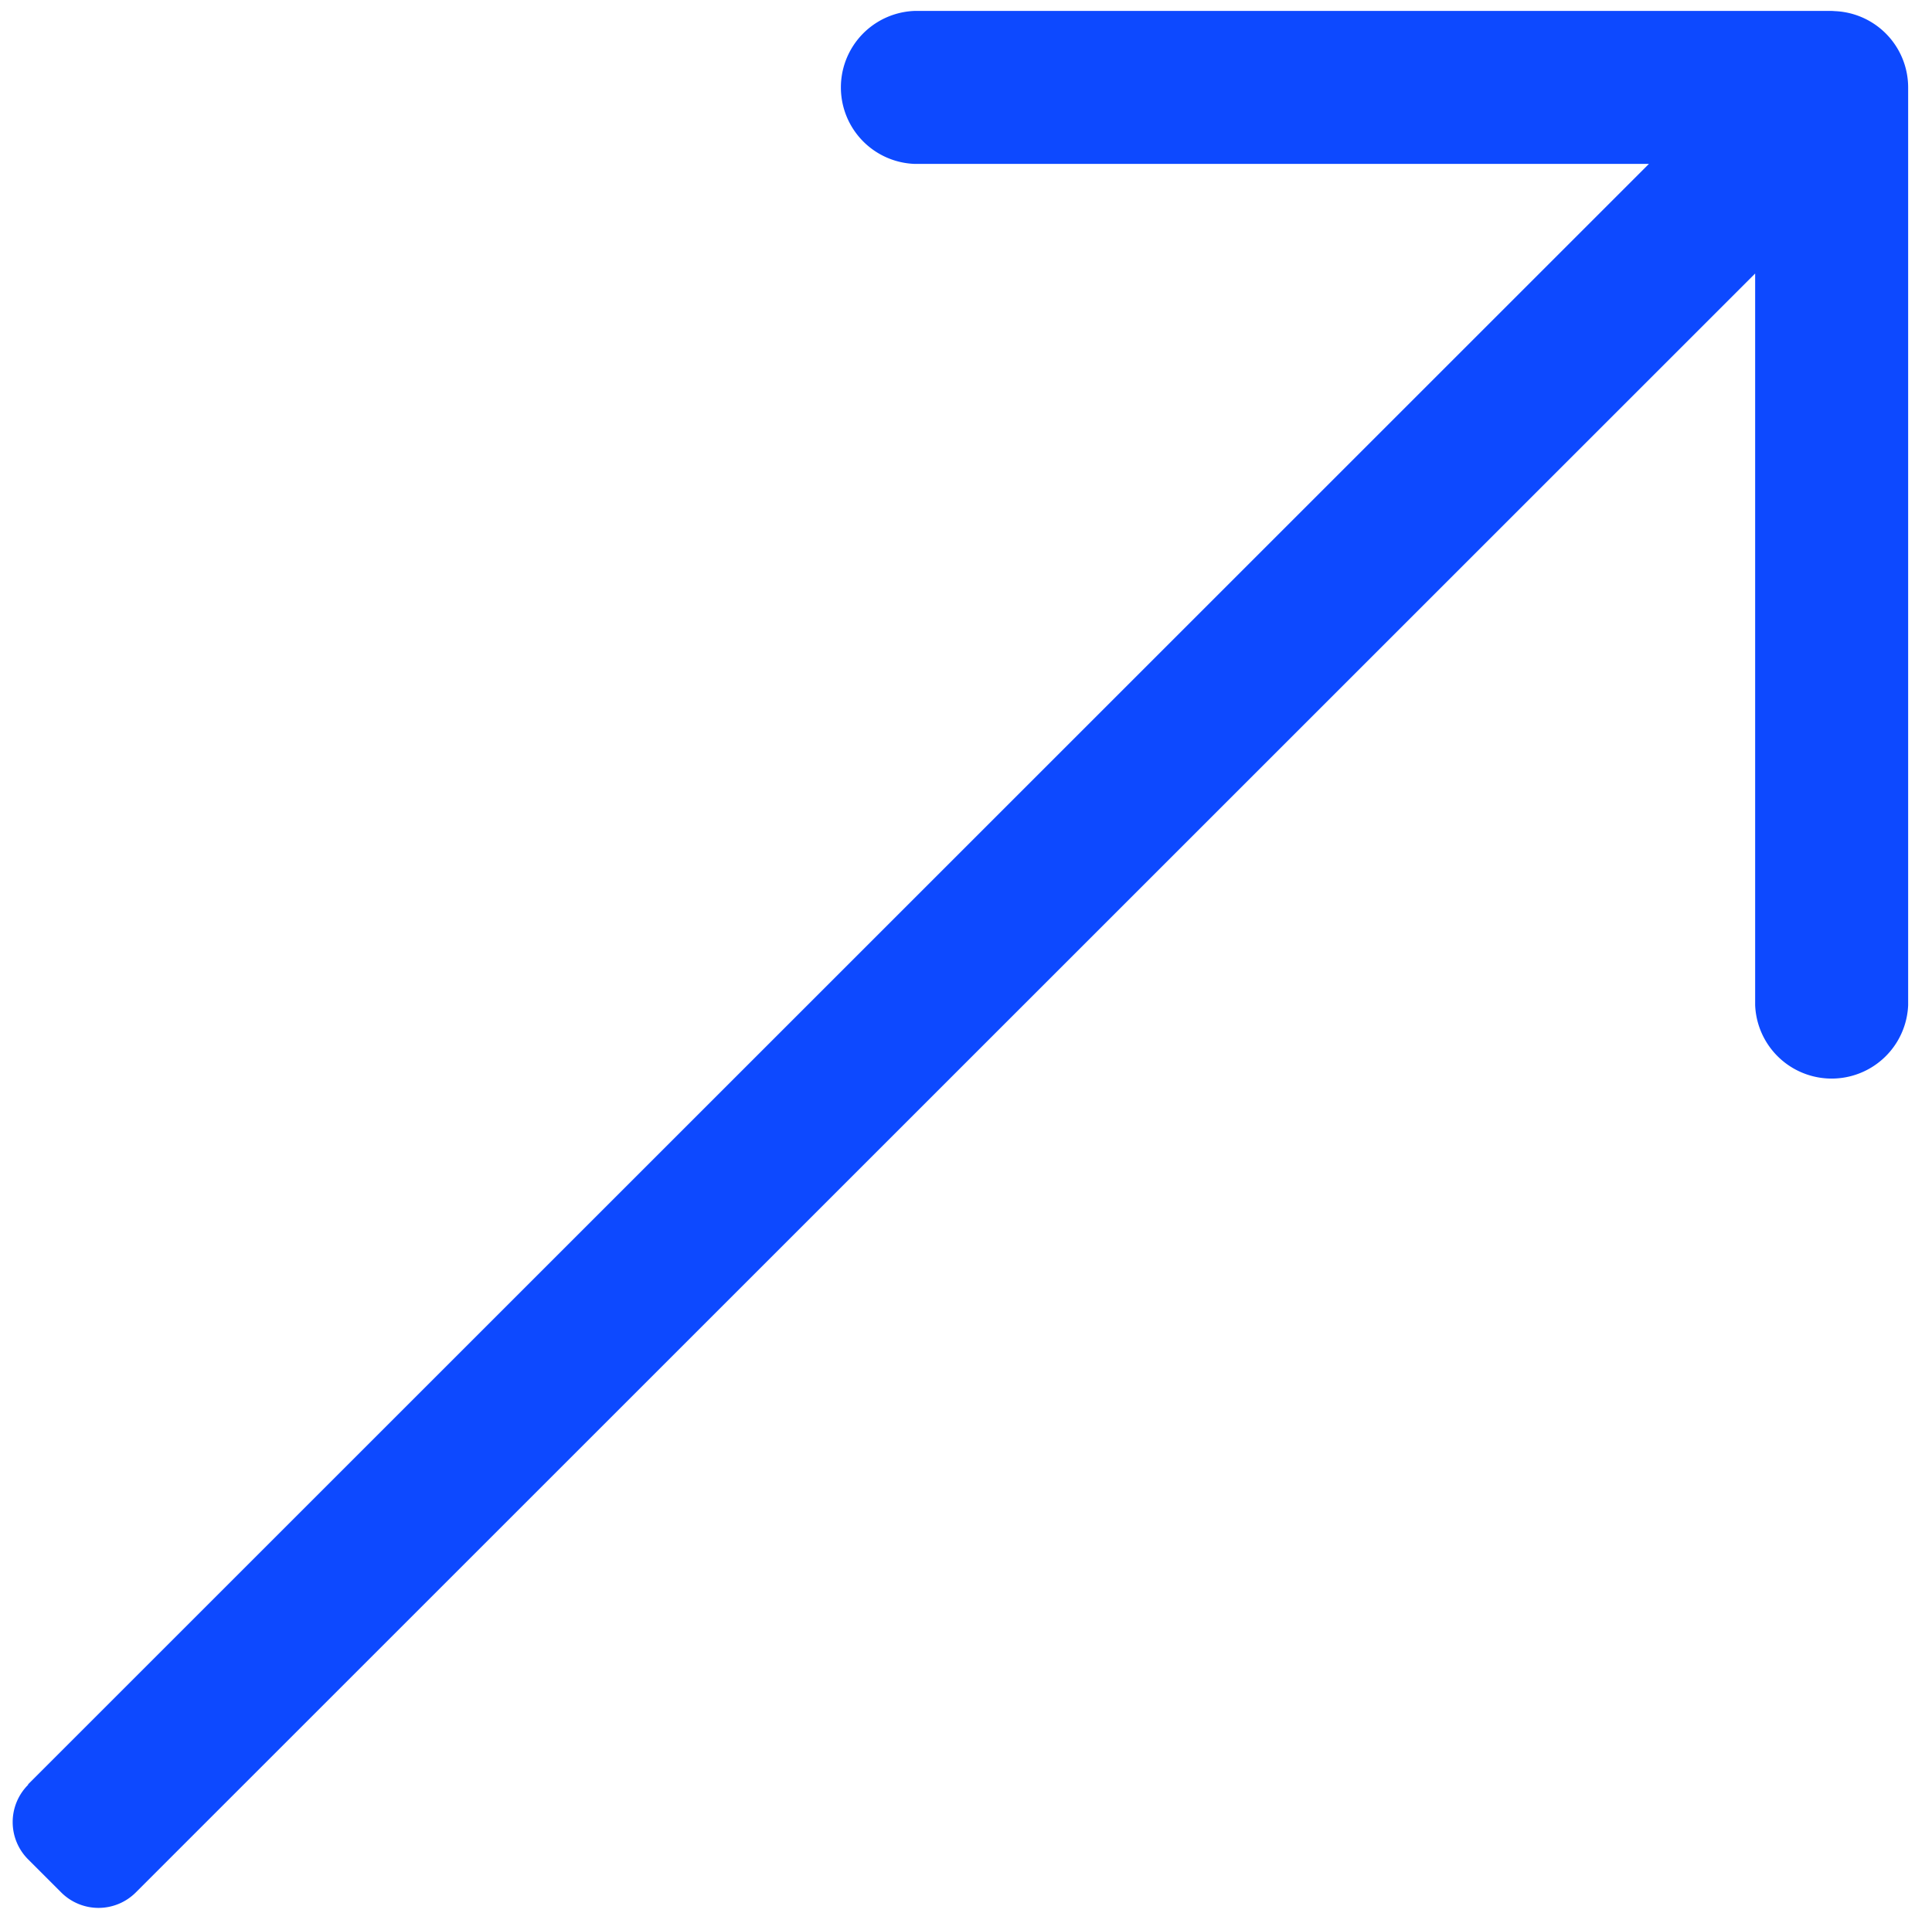
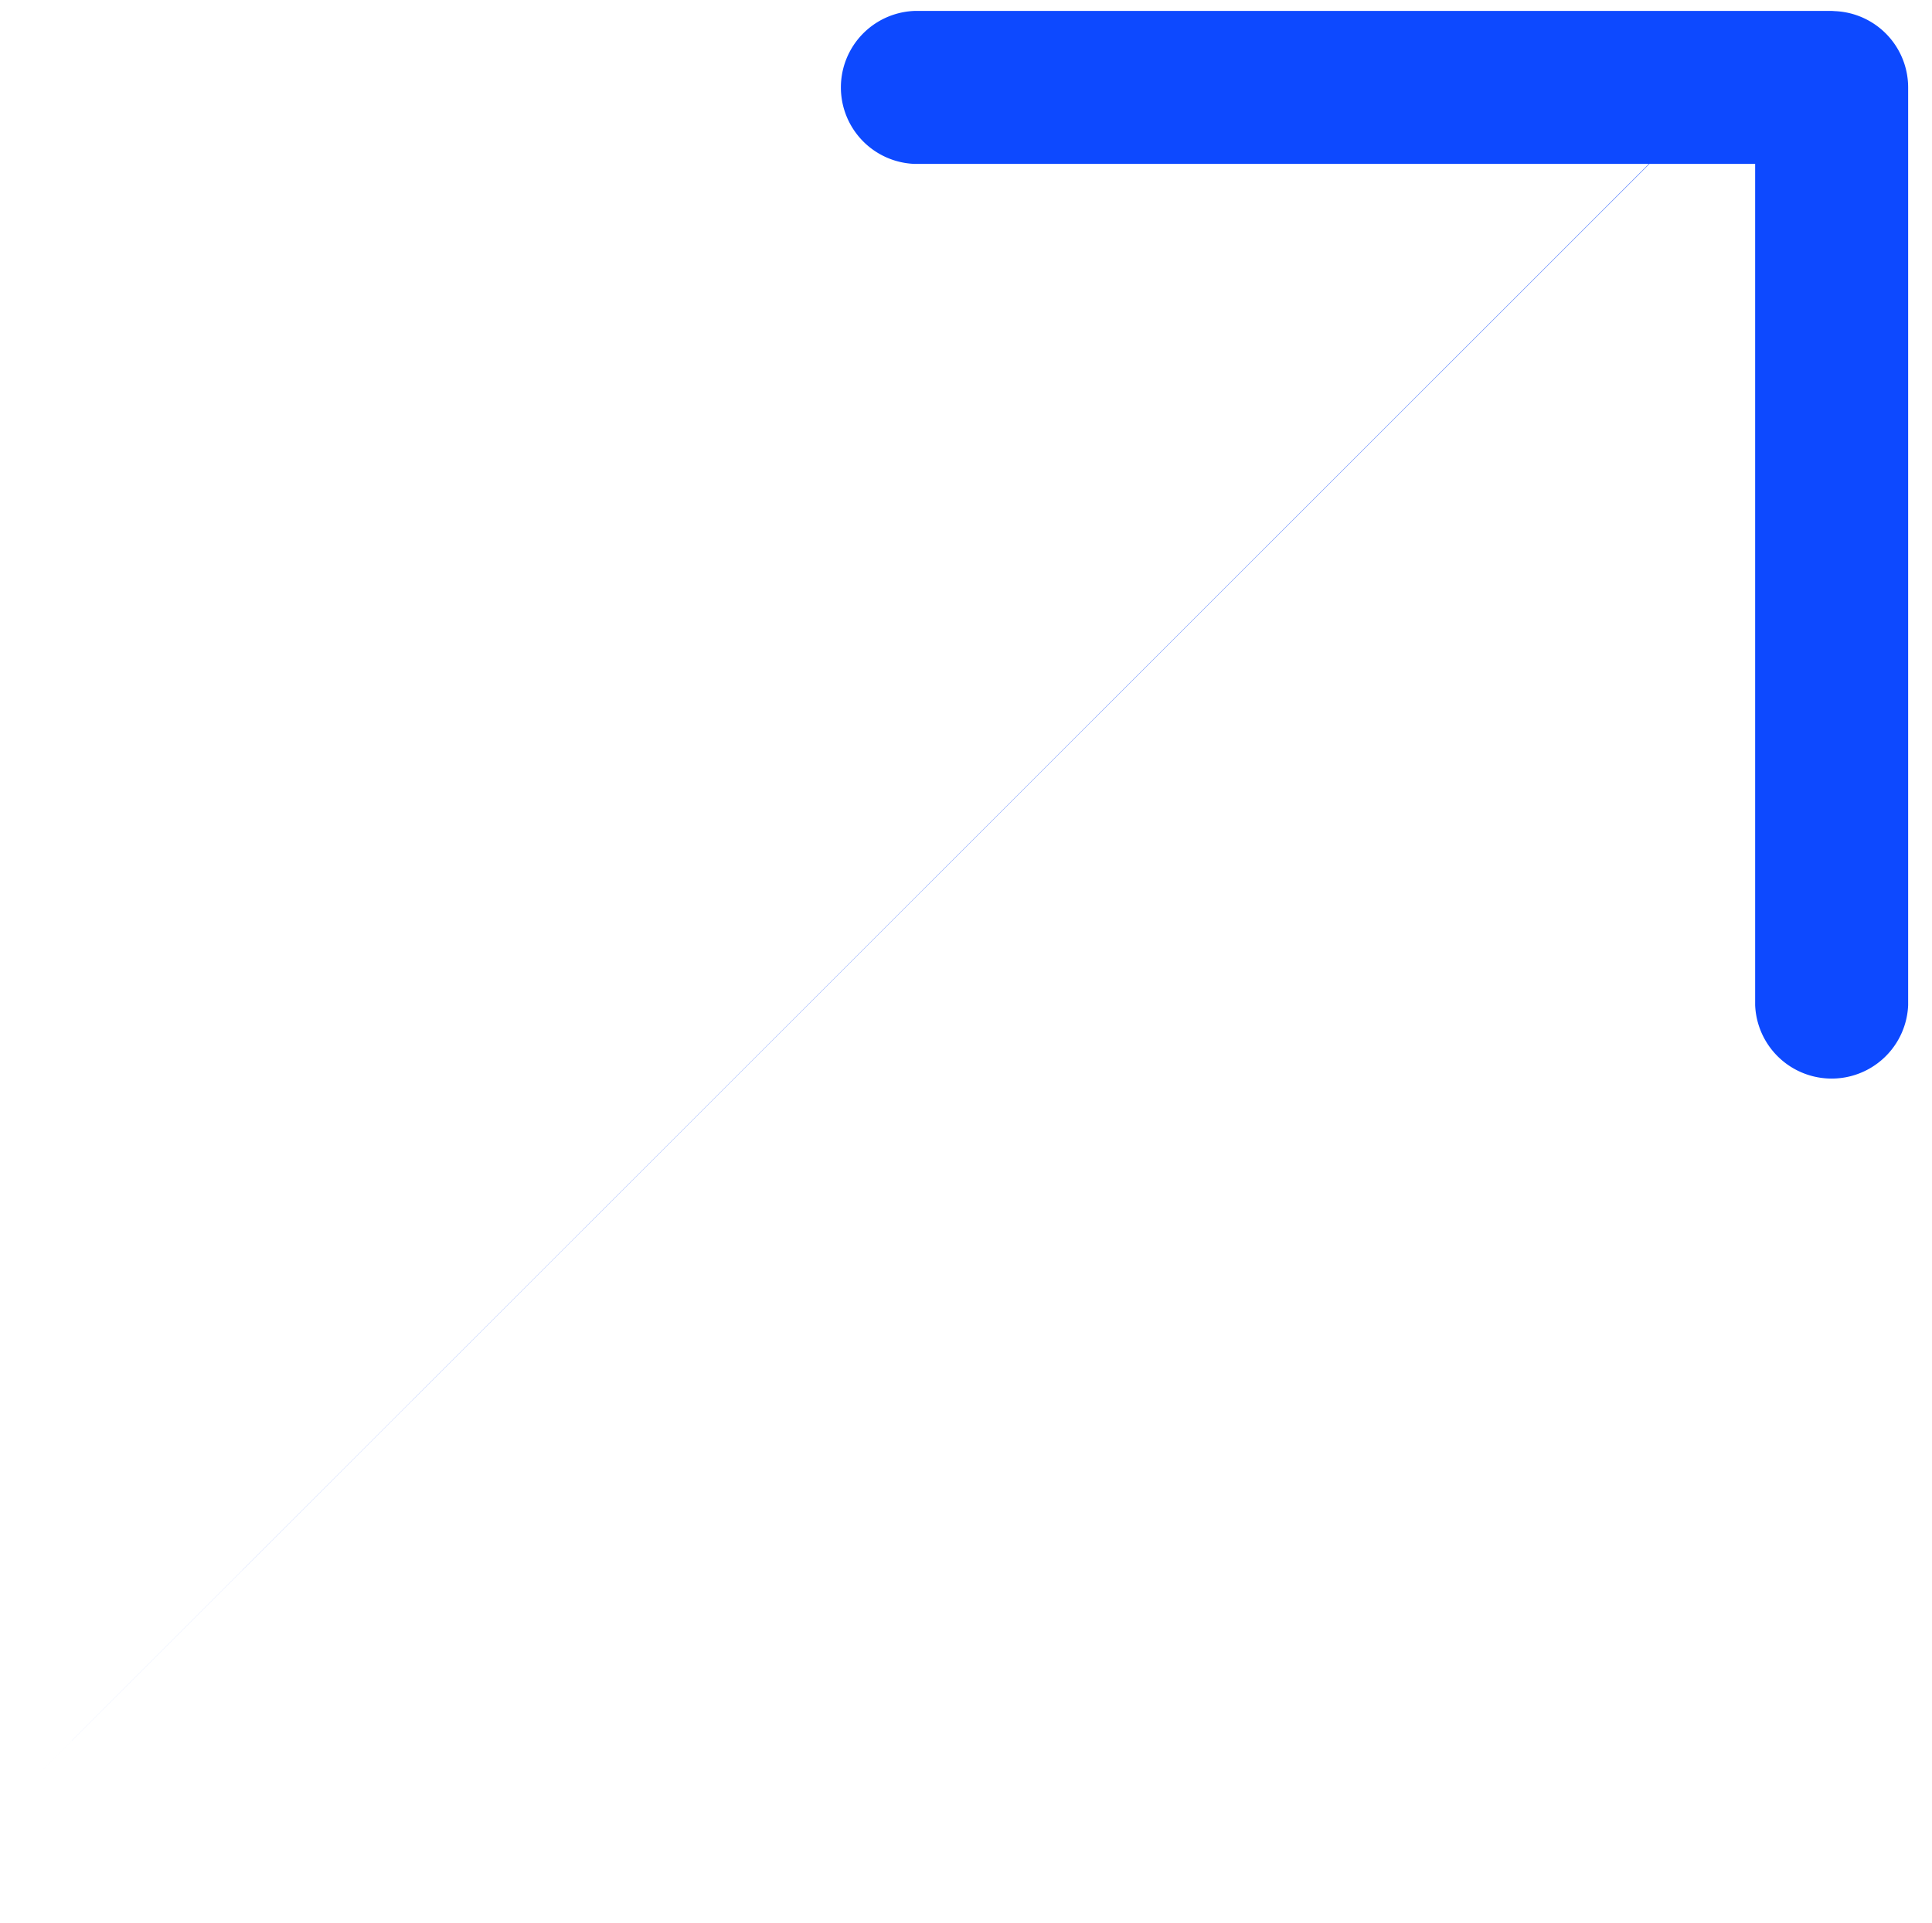
<svg xmlns="http://www.w3.org/2000/svg" id="图层_1" data-name="图层 1" viewBox="0 0 146.61 145.96">
  <defs>
    <style>.cls-1{fill:#0d49ff;}</style>
  </defs>
-   <path class="cls-1" d="M139,.84a5.8,5.8,0,0,1,5.8,5.81l0,69.65a5.81,5.81,0,0,1-11.61,0V6.64A5.8,5.8,0,0,1,139,.84ZM69.37.83H139a5.81,5.81,0,0,1,0,11.61H69.38a5.81,5.81,0,0,1,0-11.61ZM2.14,135.43l132-132a4,4,0,0,1,5.65,0L142.3,6a4,4,0,0,1,0,5.65l-132,132a4,4,0,0,1-5.65,0h0l-2.52-2.52a4,4,0,0,1,0-5.65Z" />
+   <path class="cls-1" d="M139,.84a5.8,5.8,0,0,1,5.8,5.81l0,69.65a5.81,5.81,0,0,1-11.61,0V6.64A5.8,5.8,0,0,1,139,.84ZM69.37.83H139a5.81,5.81,0,0,1,0,11.61H69.38a5.81,5.81,0,0,1,0-11.61ZM2.14,135.43l132-132a4,4,0,0,1,5.65,0L142.3,6a4,4,0,0,1,0,5.65a4,4,0,0,1-5.65,0h0l-2.52-2.52a4,4,0,0,1,0-5.65Z" />
</svg>